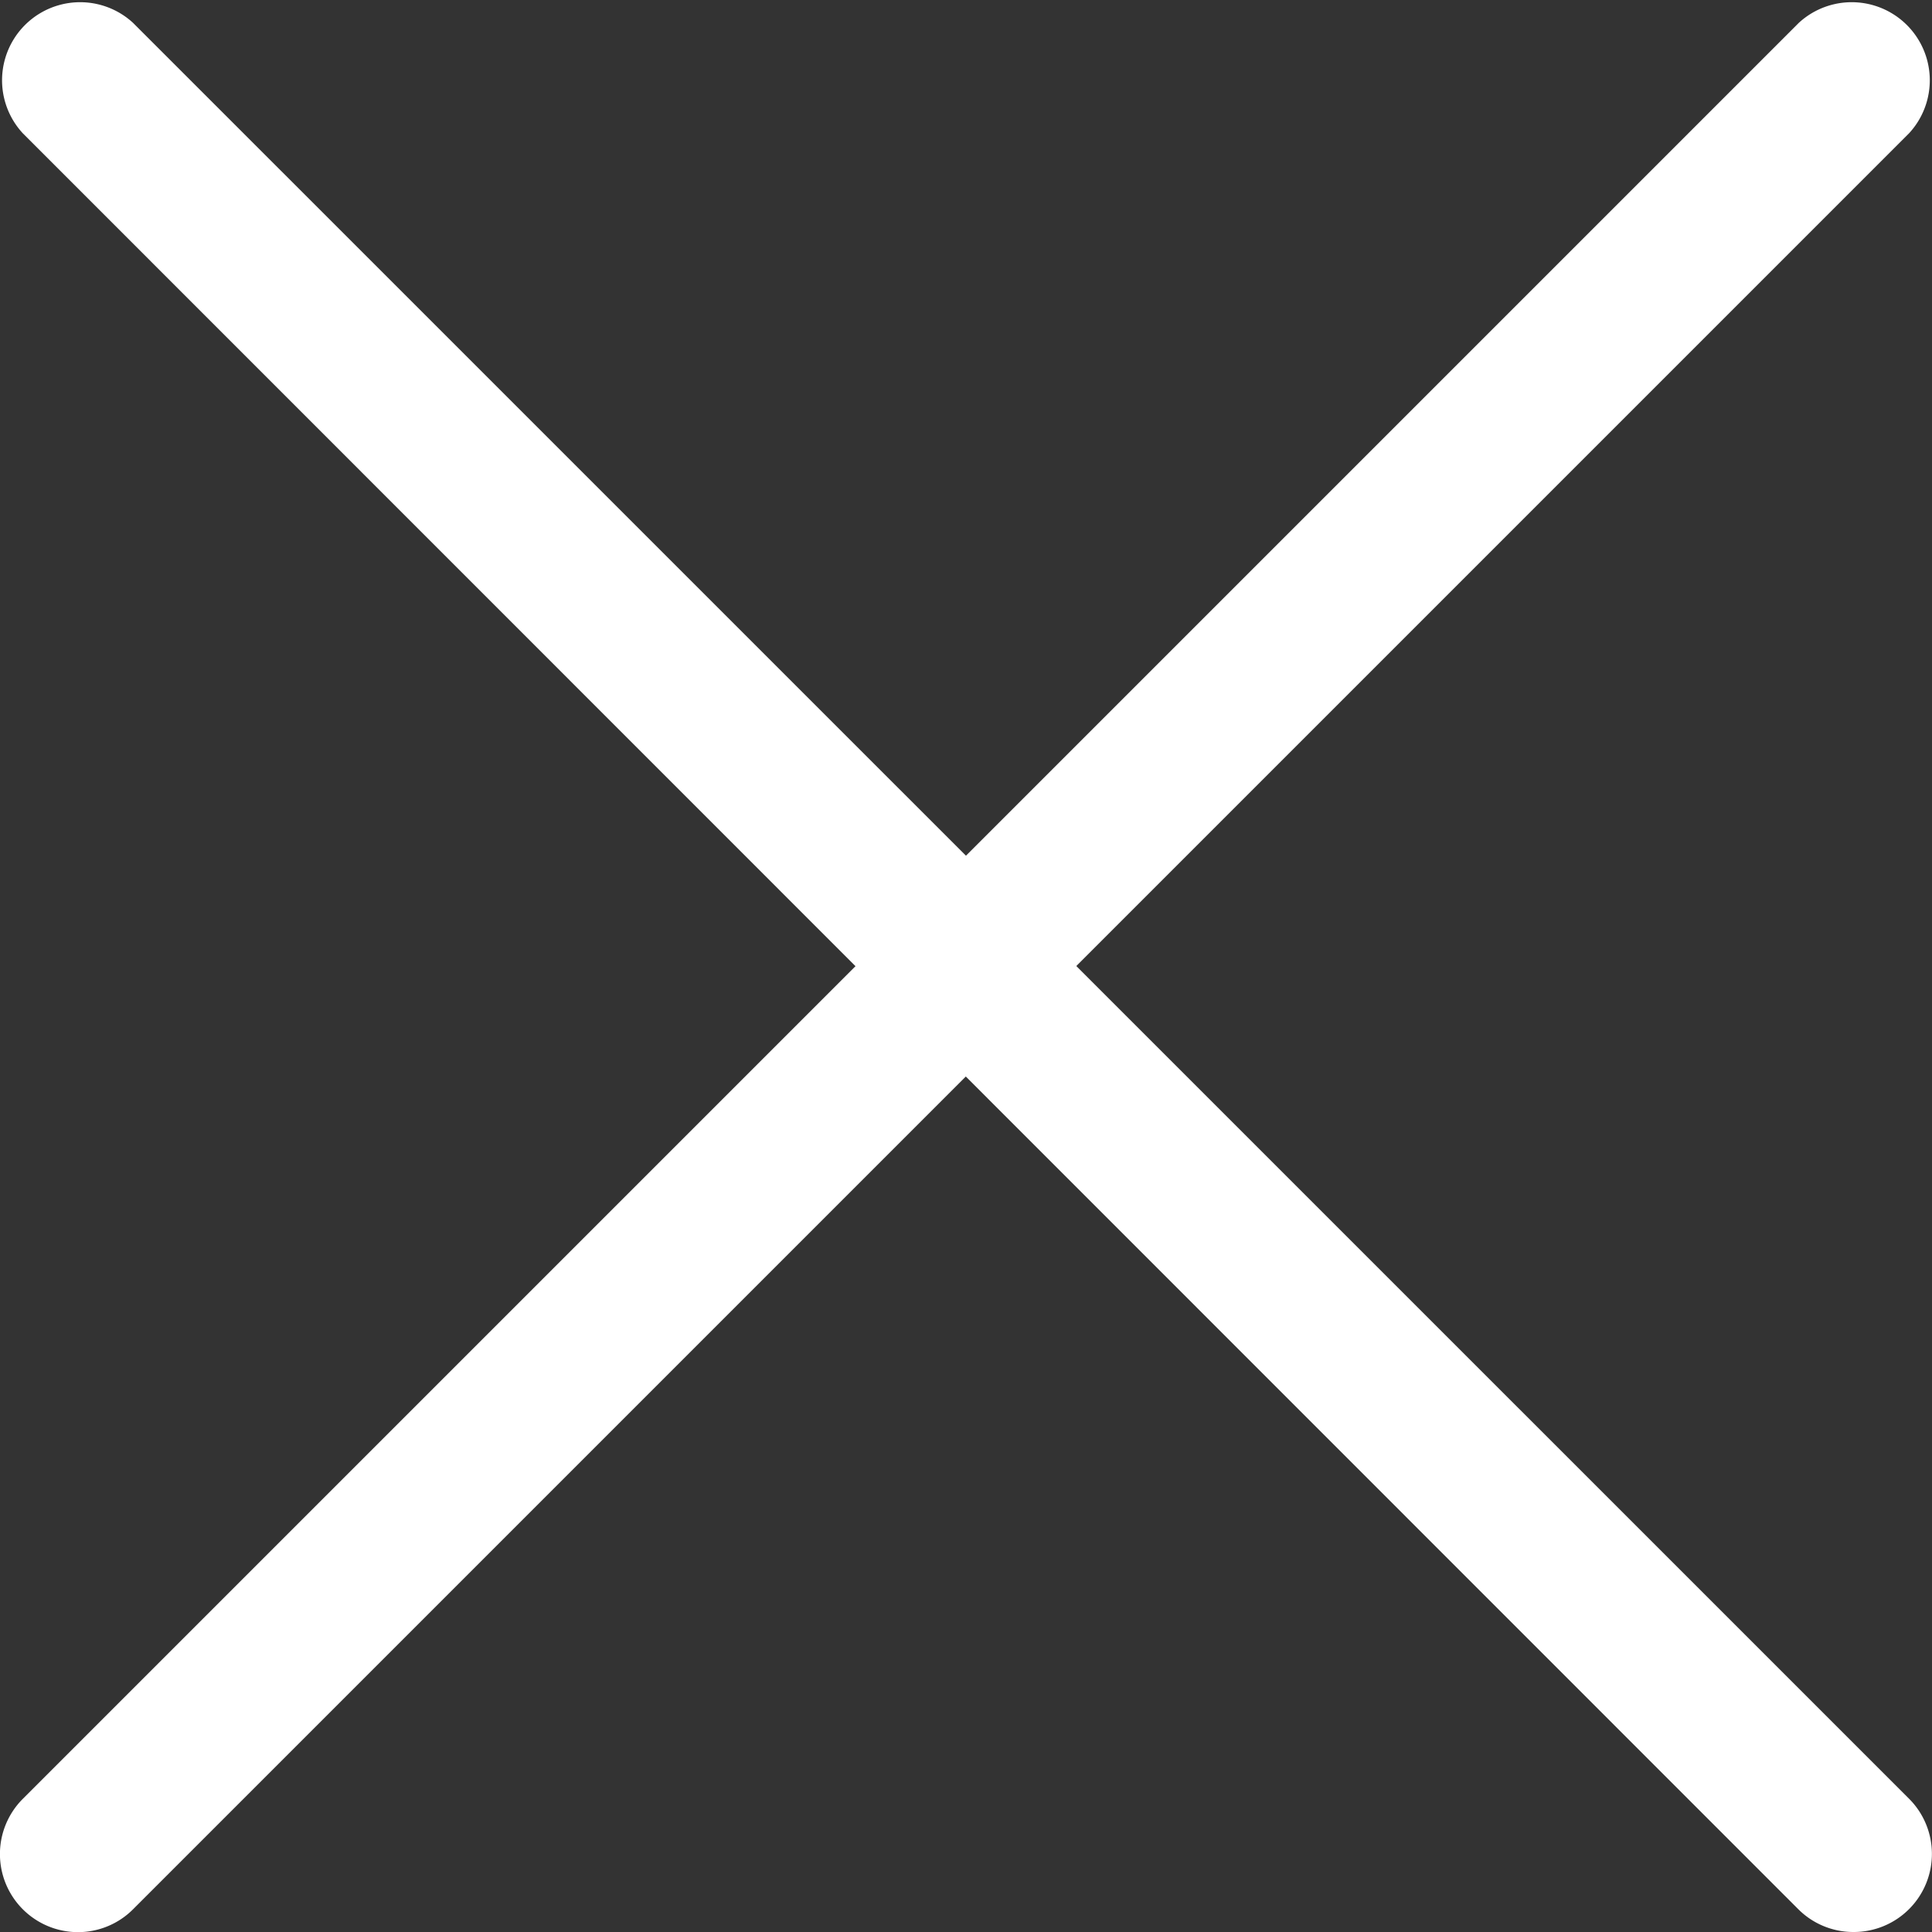
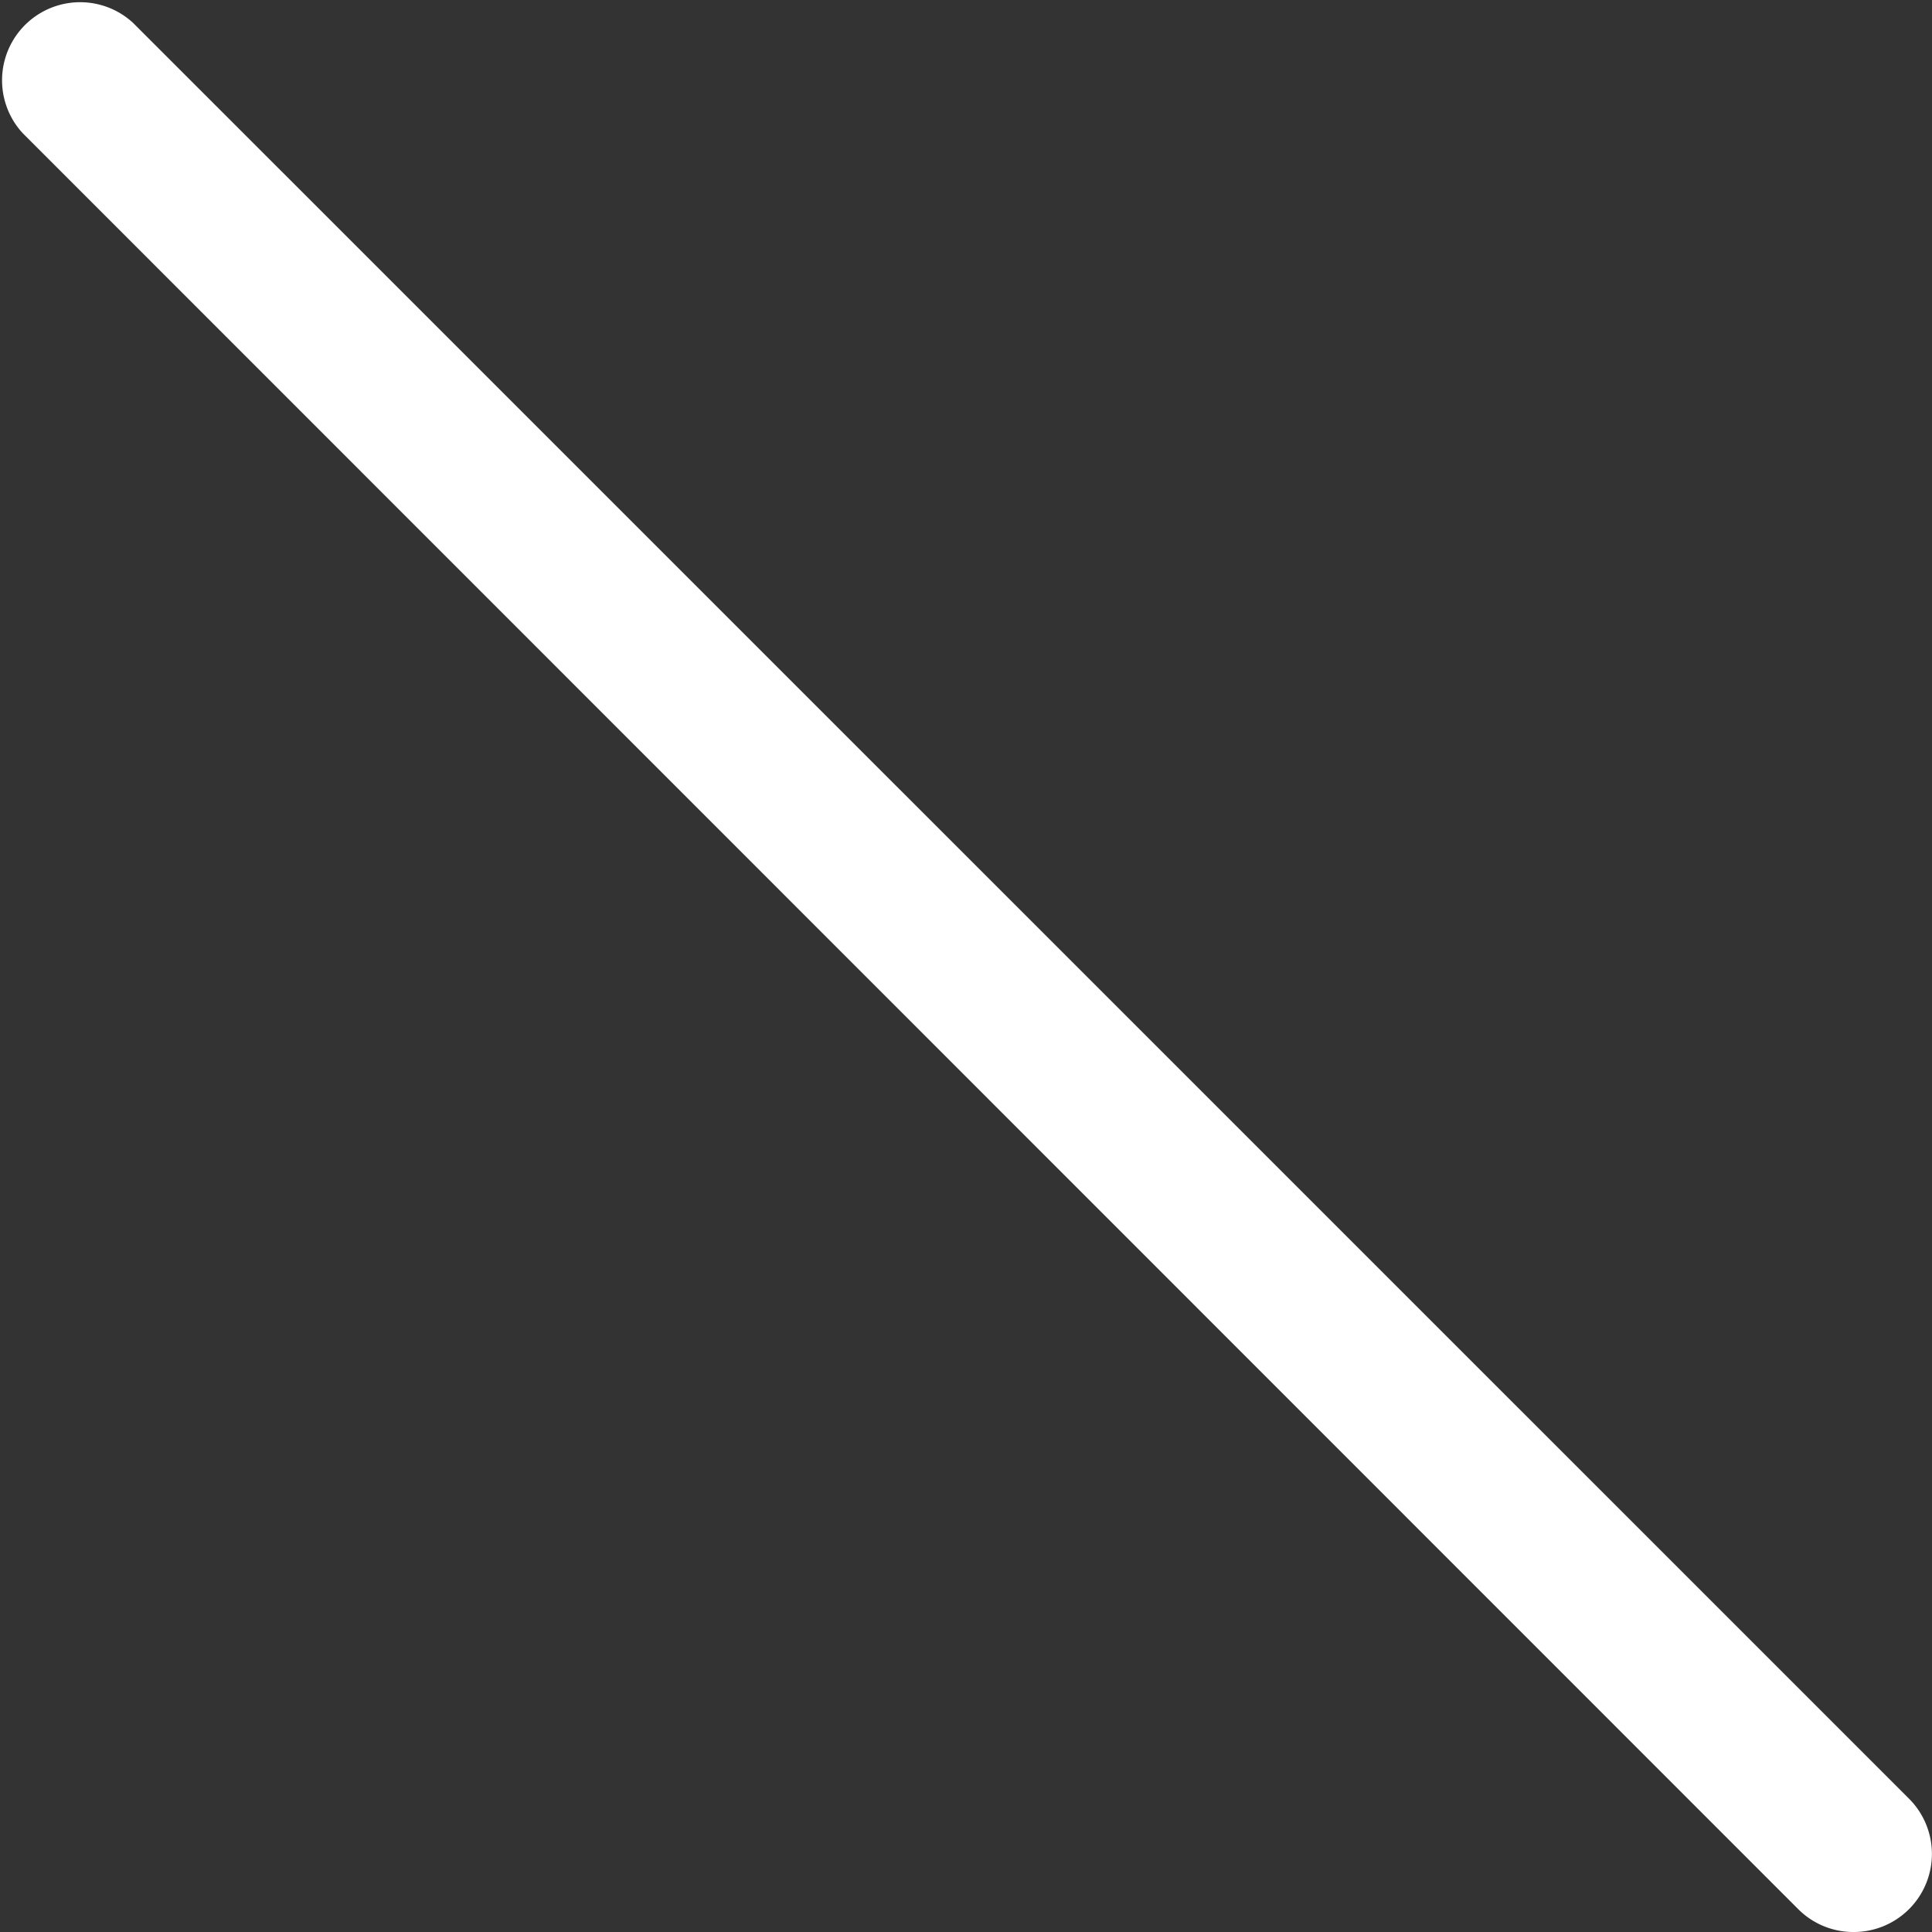
<svg xmlns="http://www.w3.org/2000/svg" width="13.238" height="13.238" viewBox="0 0 13.238 13.238">
  <rect x="0" y="0" width="13.238" height="13.238" fill="#333333" stroke="none" />
  <g id="Group_7278" data-name="Group 7278" transform="translate(0 0.001)">
-     <path id="Path_11989" data-name="Path 11989" d="M.534,13.238a.535.535,0,0,1-.378-.913L12.325.156a.535.535,0,0,1,.756.756L.912,13.081A.533.533,0,0,1,.534,13.238Z" fill="#fff" />
    <path id="Path_11990" data-name="Path 11990" d="M12.7,13.238a.533.533,0,0,1-.378-.157L.157.913A.535.535,0,0,1,.913.157L13.082,12.325a.535.535,0,0,1-.378.913Z" transform="translate(-0.001 -0.001)" fill="#fff" />
  </g>
</svg>